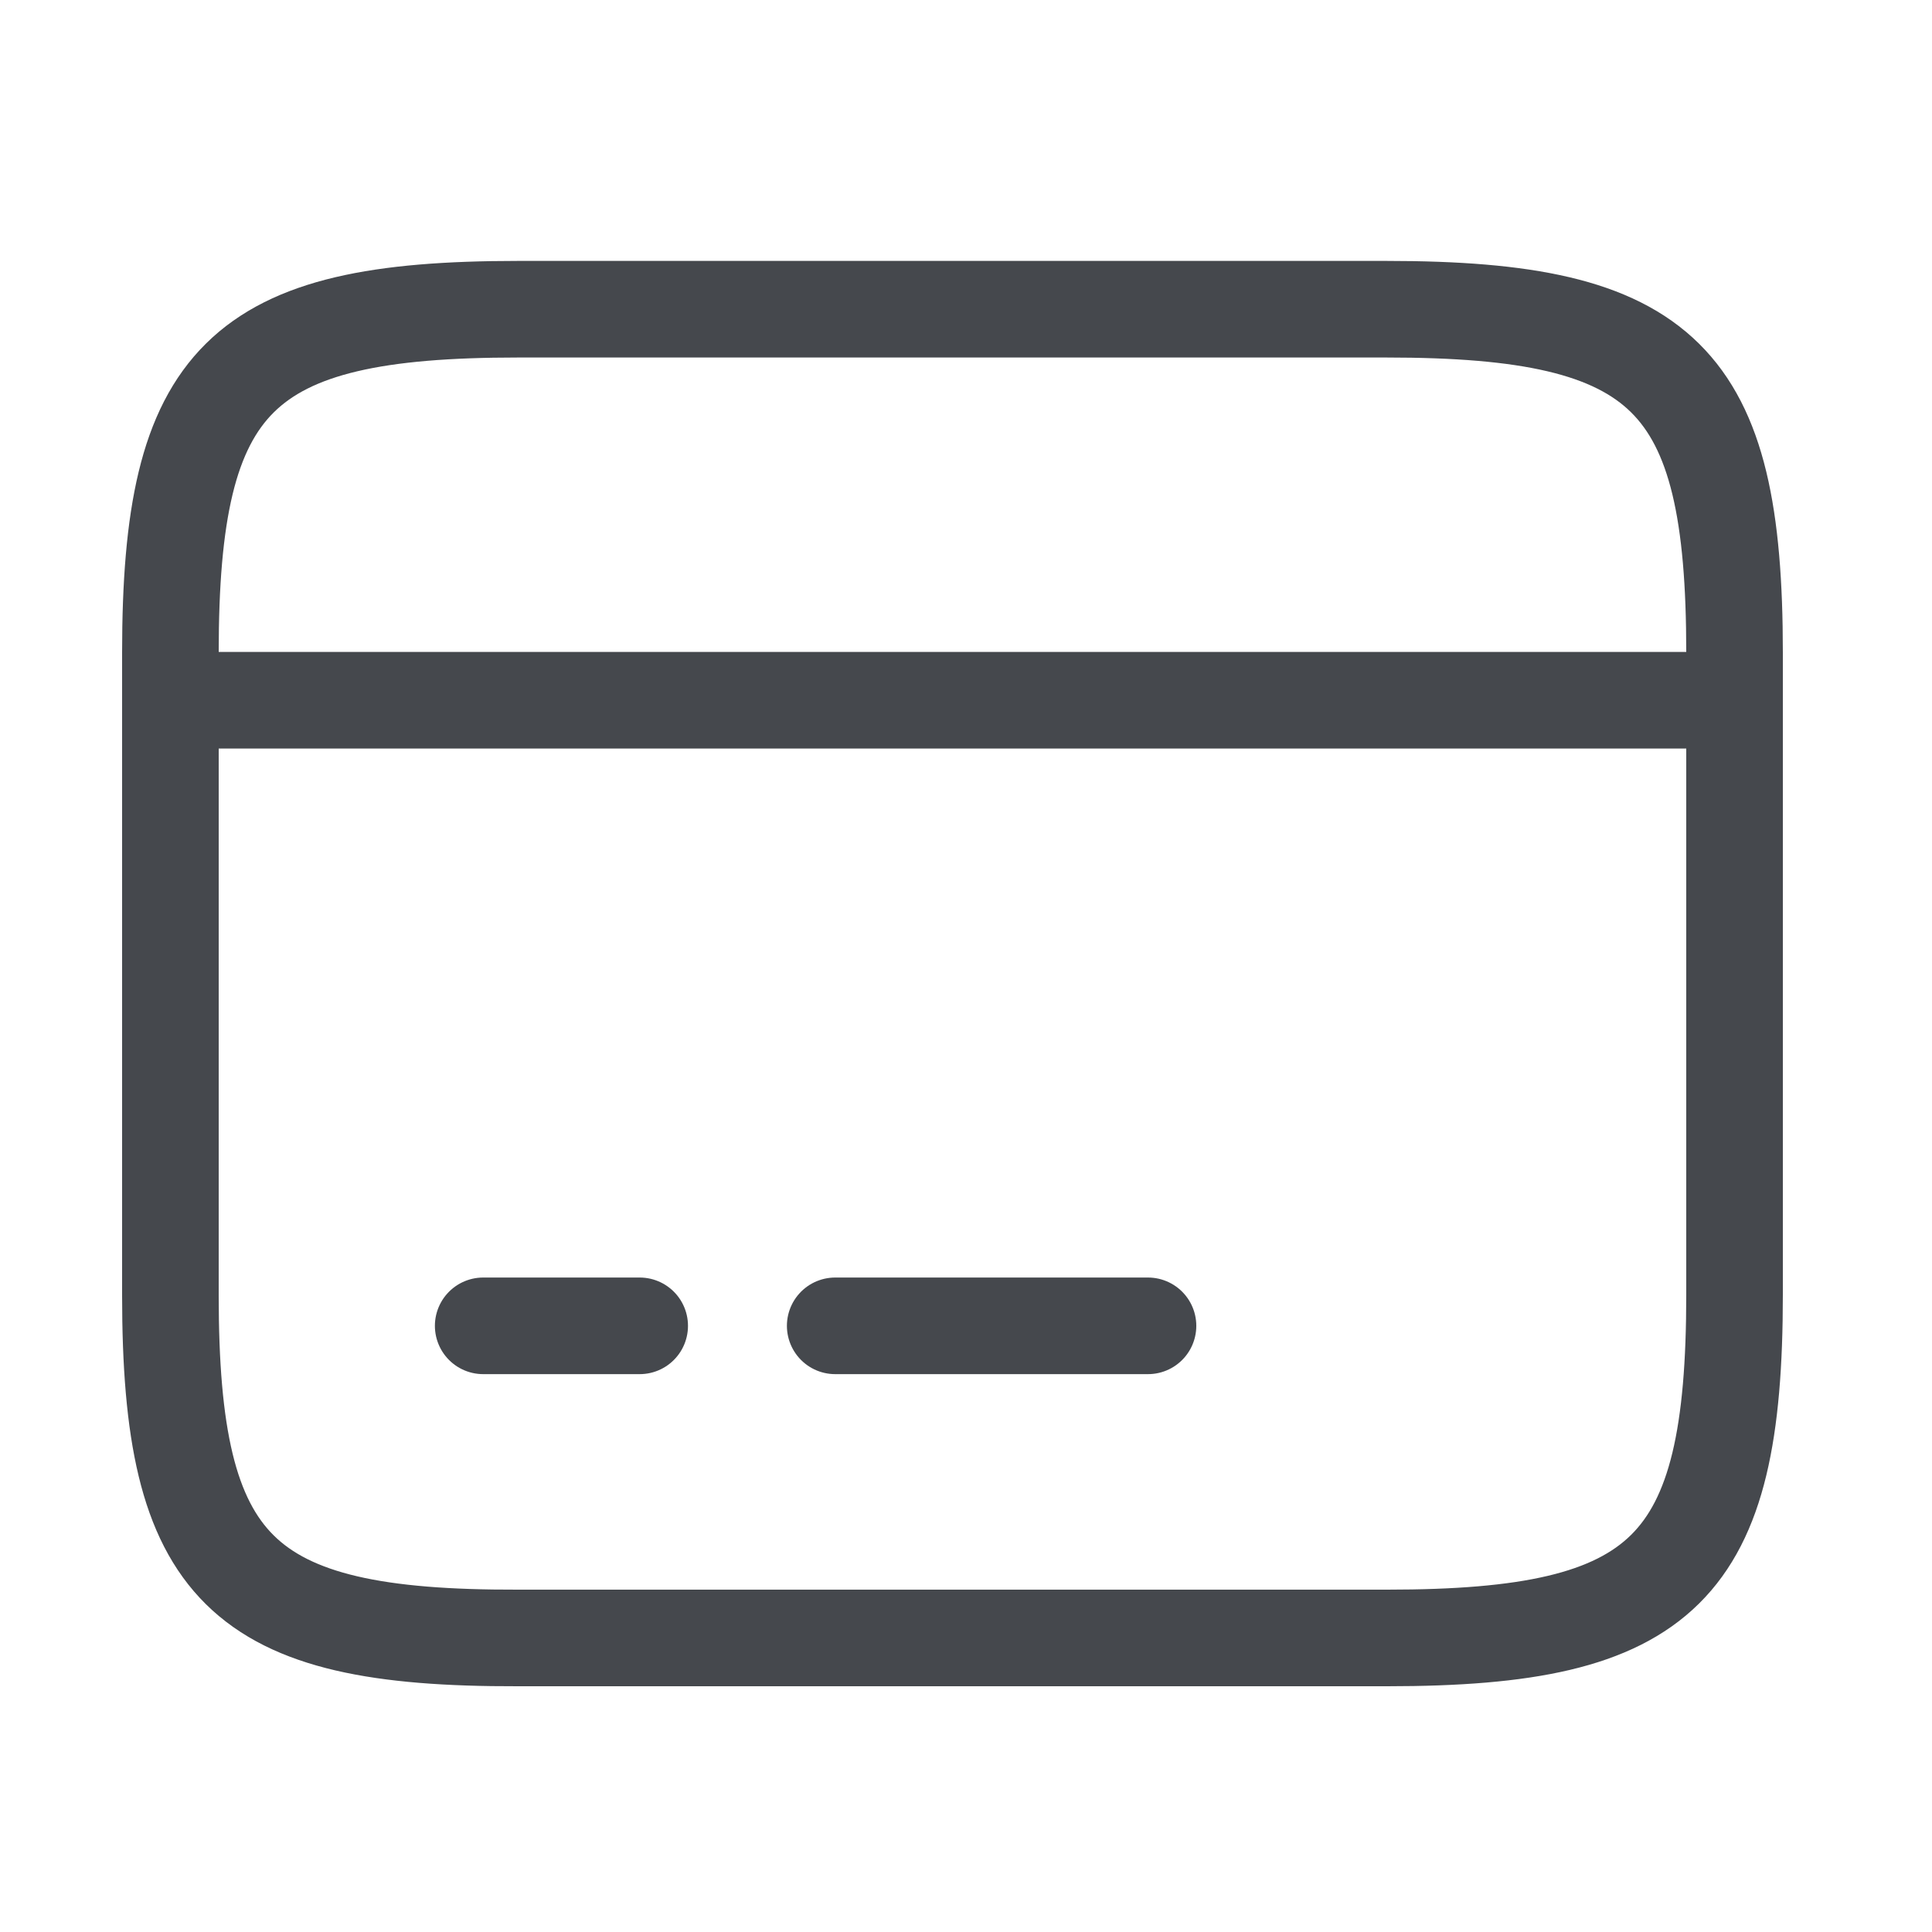
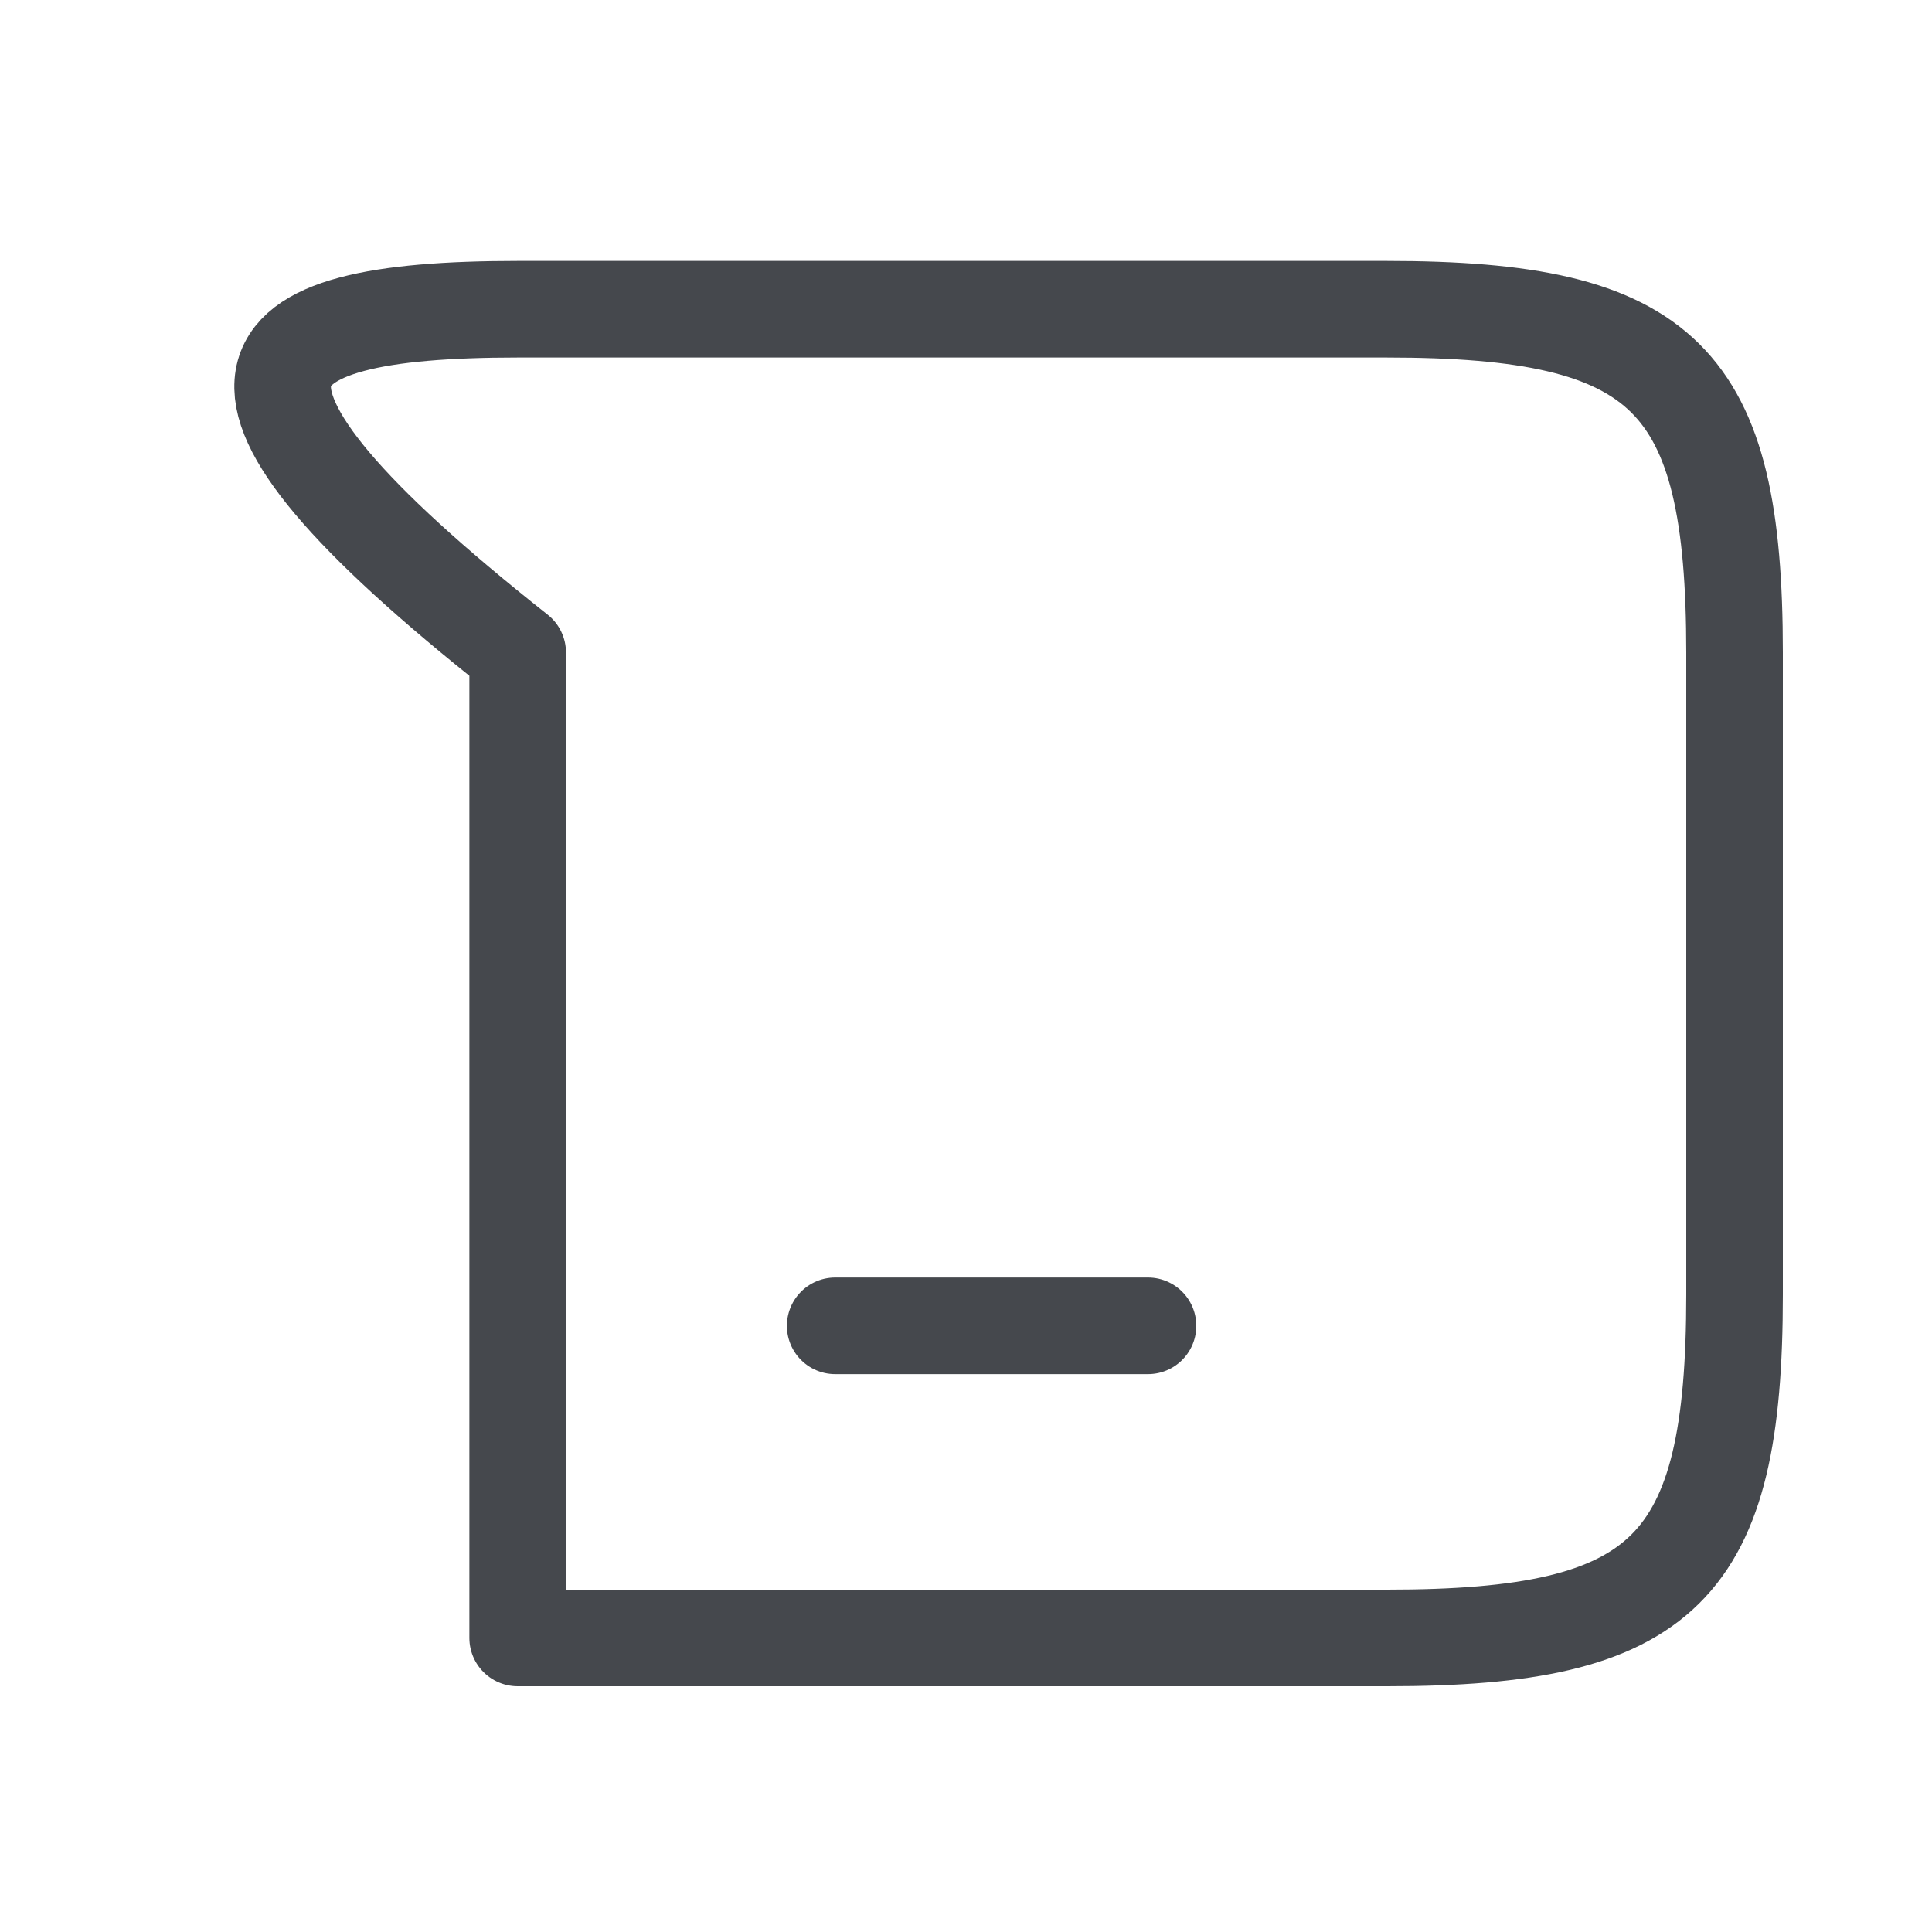
<svg xmlns="http://www.w3.org/2000/svg" width="20" height="20" viewBox="0 0 20 20" fill="none">
-   <path d="M5.359 3.201H14.354C17.236 3.201 17.956 3.913 17.956 6.755V13.402C17.956 16.243 17.236 16.956 14.362 16.956H5.359C2.485 16.964 1.764 16.252 1.764 13.41V6.755C1.764 3.913 2.485 3.201 5.359 3.201Z" stroke="#45484D" stroke-linejoin="round" />
-   <path d="M1.764 7.249H17.956" stroke="#45484D" stroke-linejoin="round" />
-   <path d="M5.002 13.725H6.622" stroke="#45484D" stroke-linecap="round" stroke-linejoin="round" />
+   <path d="M5.359 3.201H14.354C17.236 3.201 17.956 3.913 17.956 6.755V13.402C17.956 16.243 17.236 16.956 14.362 16.956H5.359V6.755C1.764 3.913 2.485 3.201 5.359 3.201Z" stroke="#45484D" stroke-linejoin="round" />
  <path d="M8.646 13.725H11.884" stroke="#45484D" stroke-linecap="round" stroke-linejoin="round" />
</svg>